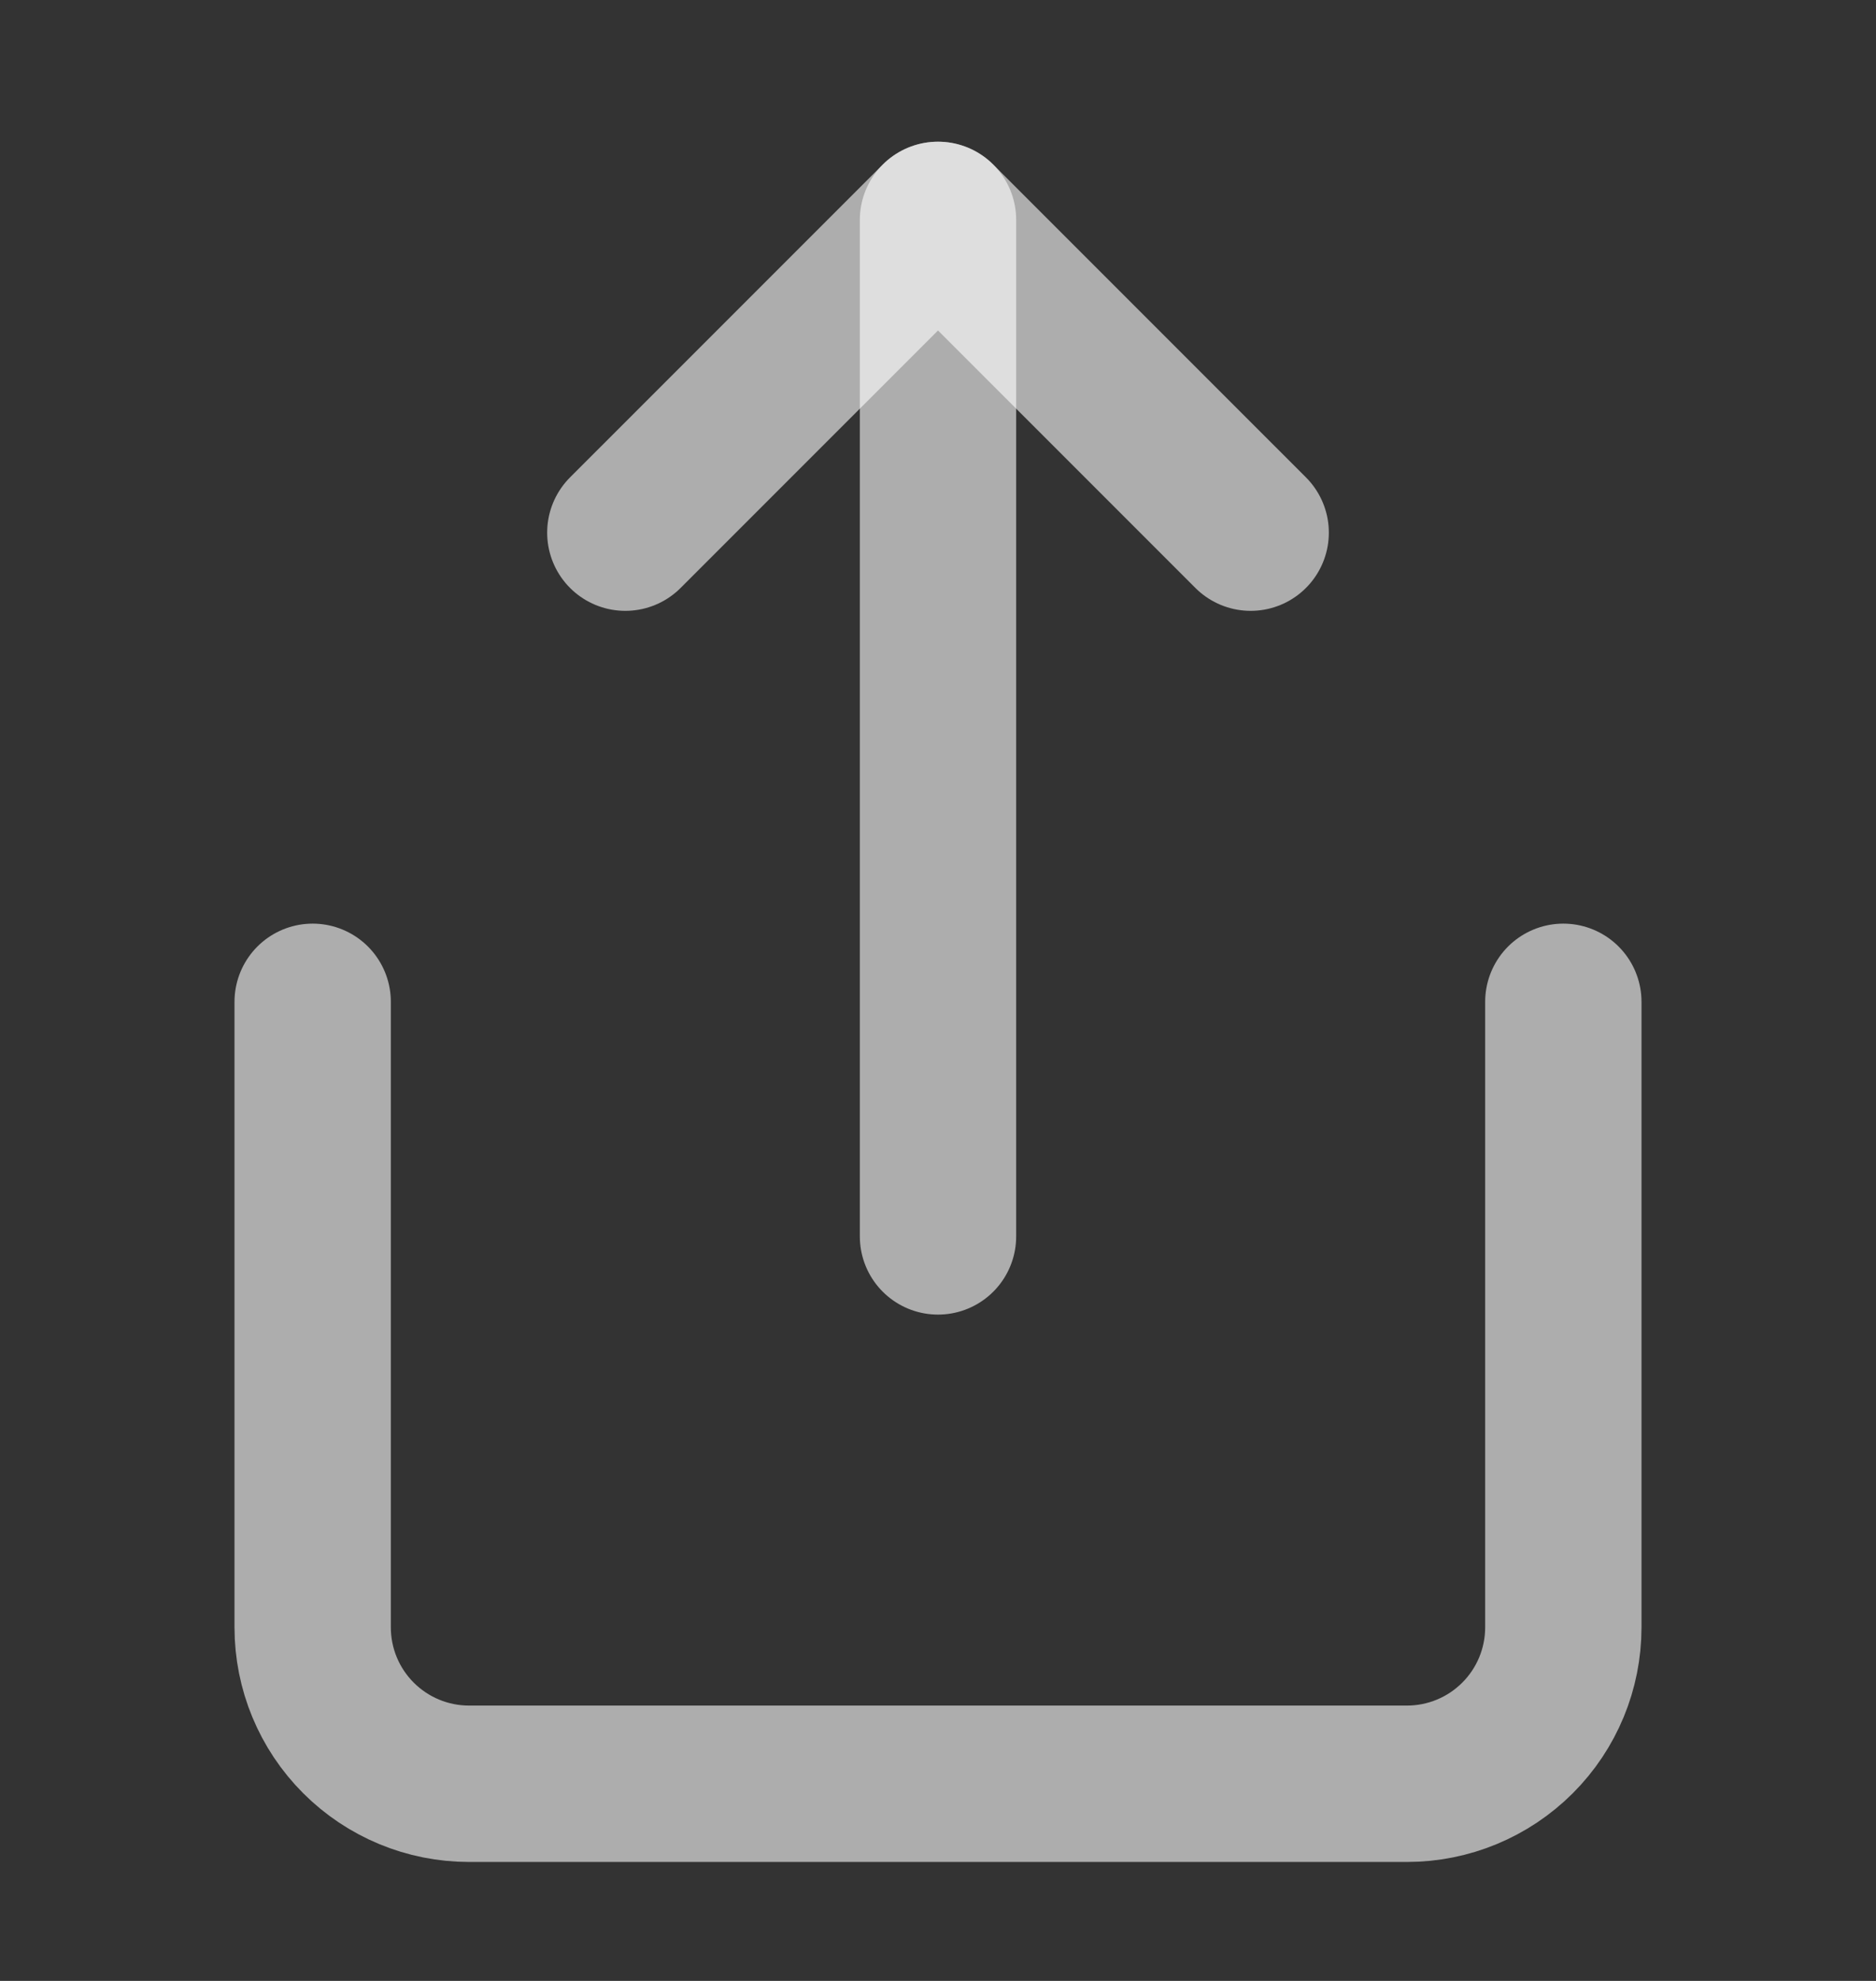
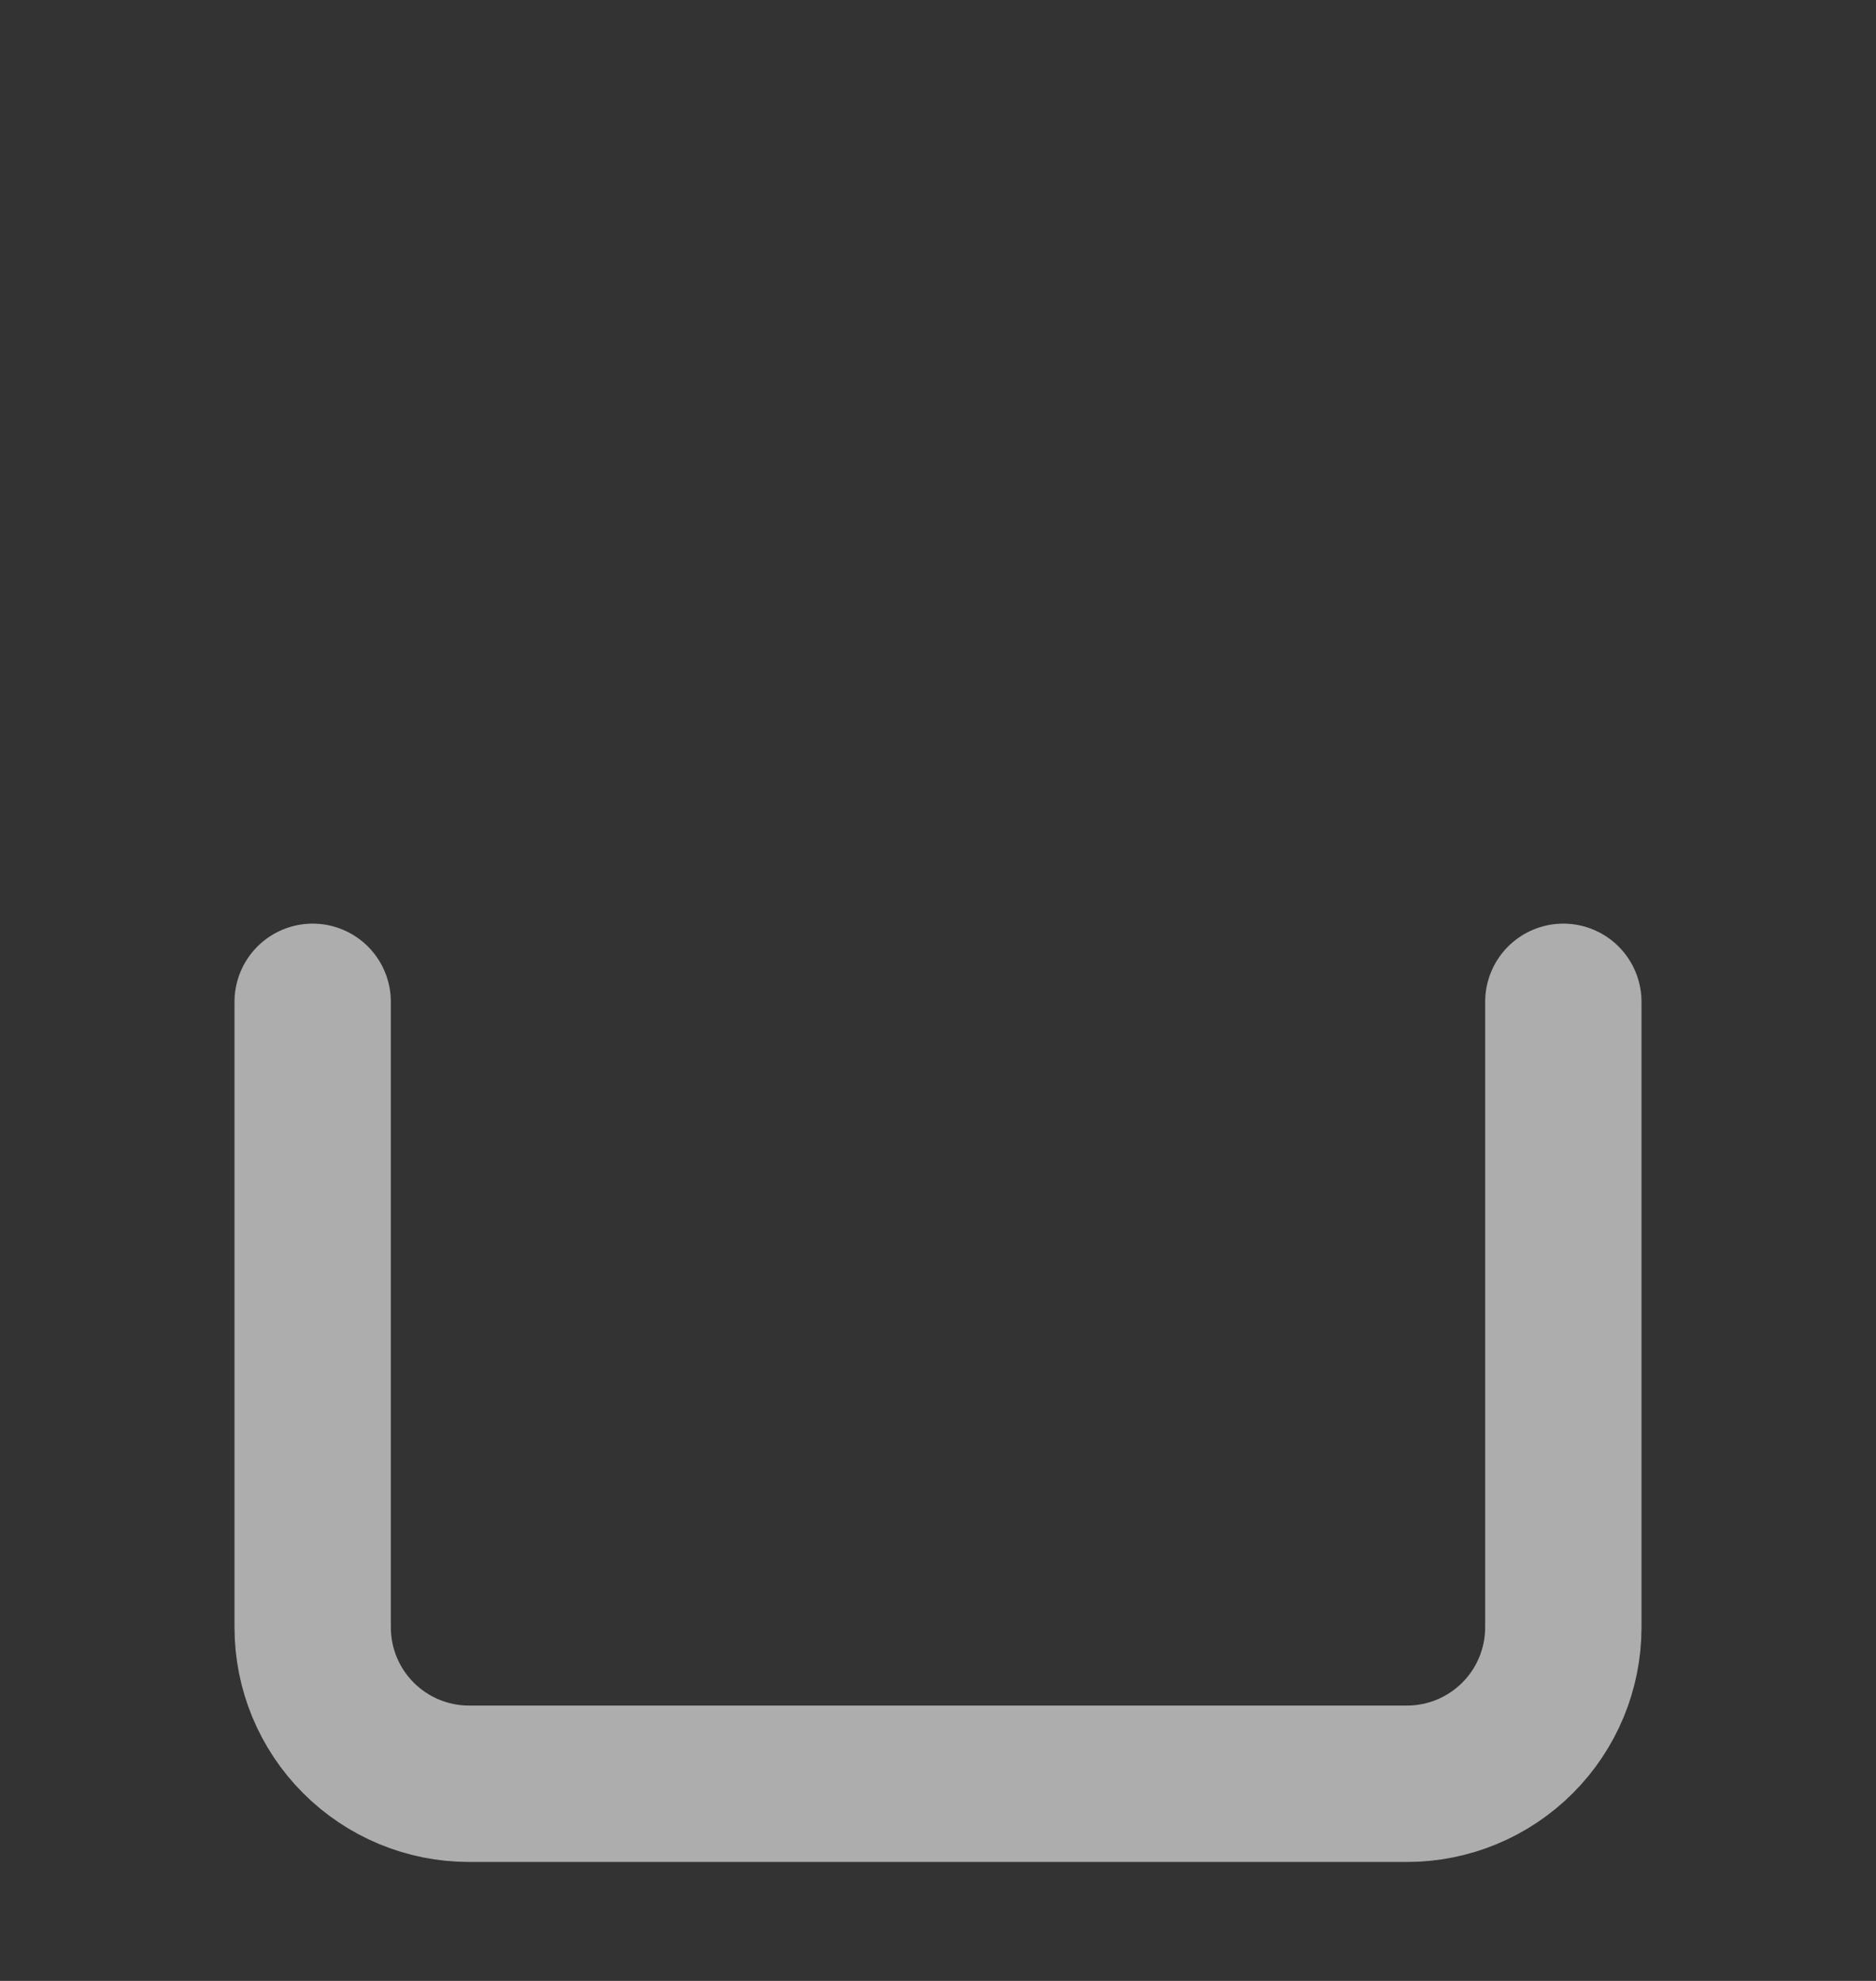
<svg xmlns="http://www.w3.org/2000/svg" width="18" height="19" viewBox="0 0 18 19" fill="none">
  <rect x="0" y="0" width="18" height="19" fill="#333333" stroke="none" />
  <path d="M3 9.609V15.609C3 16.007 3.158 16.388 3.439 16.669C3.721 16.951 4.102 17.109 4.5 17.109H13.5C13.898 17.109 14.279 16.951 14.561 16.669C14.842 16.388 15 16.007 15 15.609V9.609" stroke="white" stroke-opacity="0.6" stroke-width="1.5" stroke-linecap="round" stroke-linejoin="round" />
-   <path d="M12 5.109L9 2.109L6 5.109" stroke="white" stroke-opacity="0.6" stroke-width="1.5" stroke-linecap="round" stroke-linejoin="round" />
-   <path d="M9 2.109V11.859" stroke="white" stroke-opacity="0.6" stroke-width="1.5" stroke-linecap="round" stroke-linejoin="round" />
</svg>